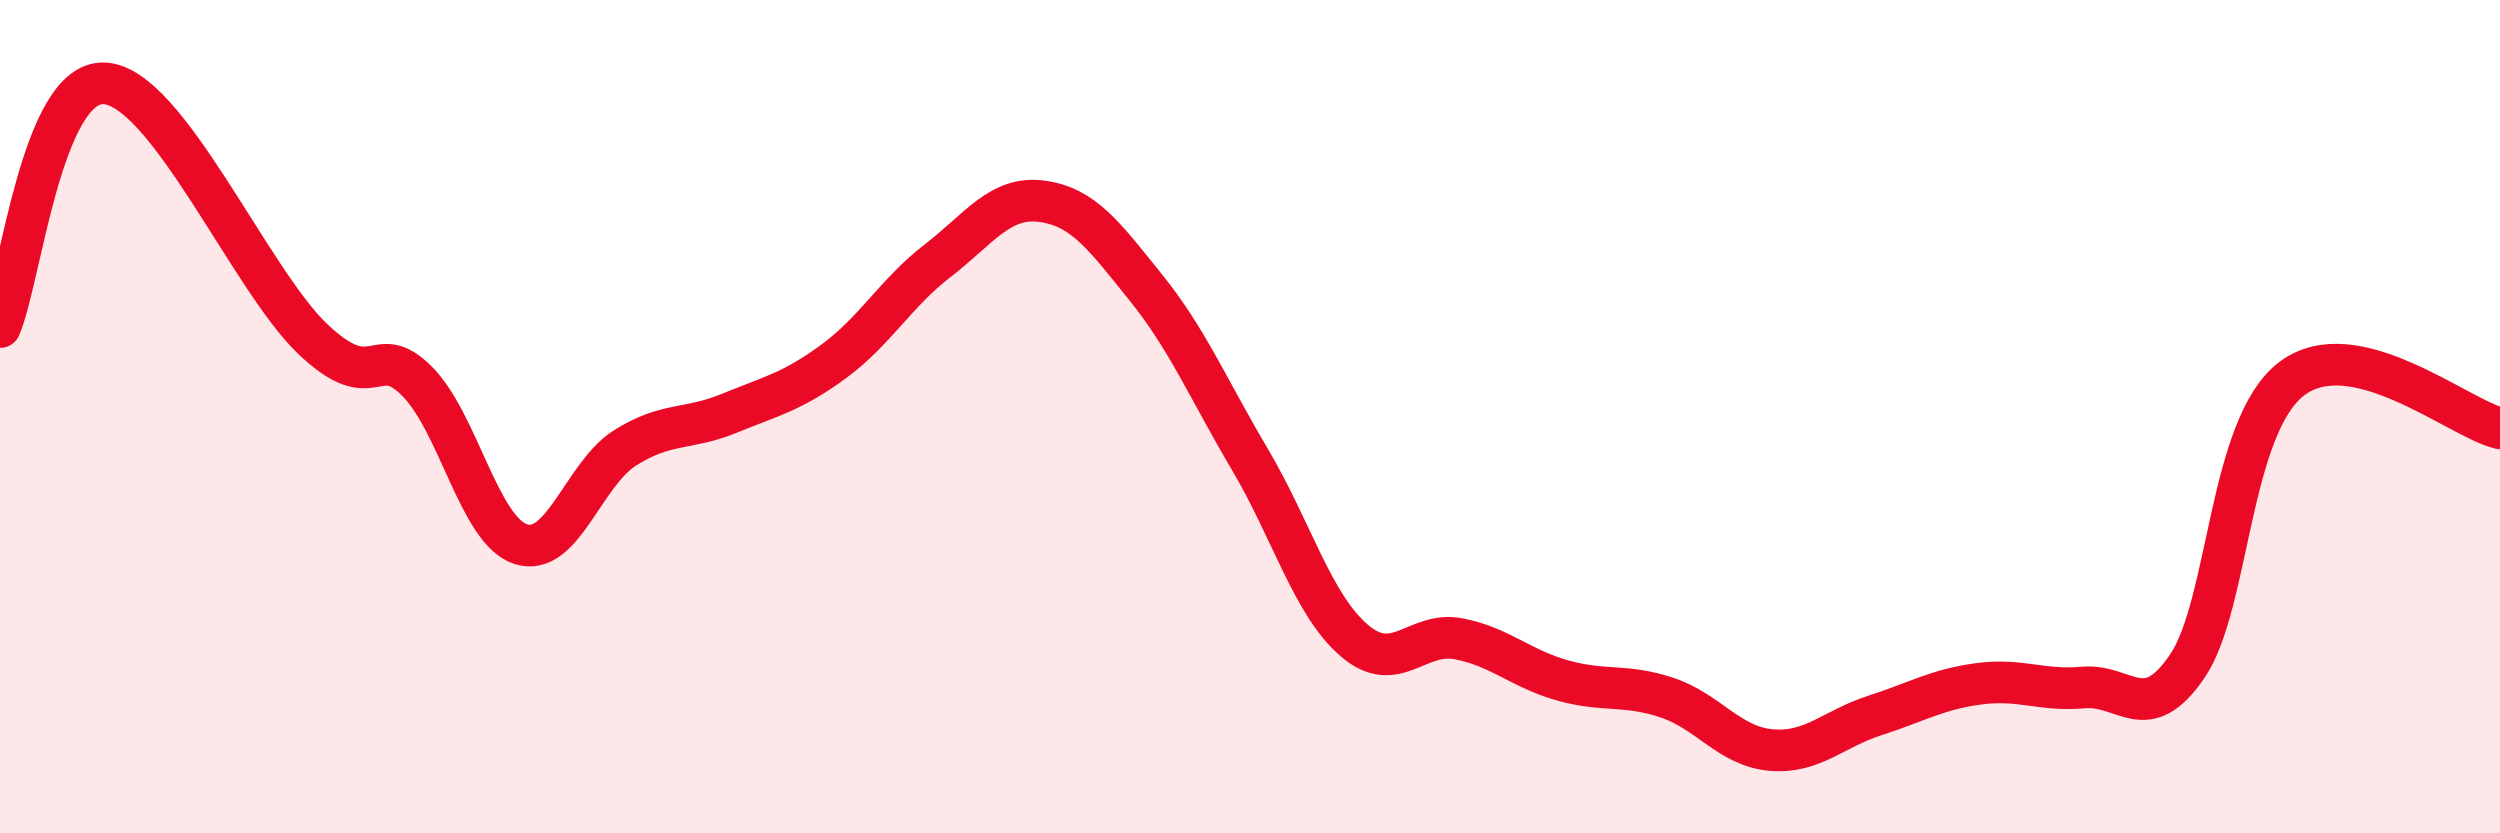
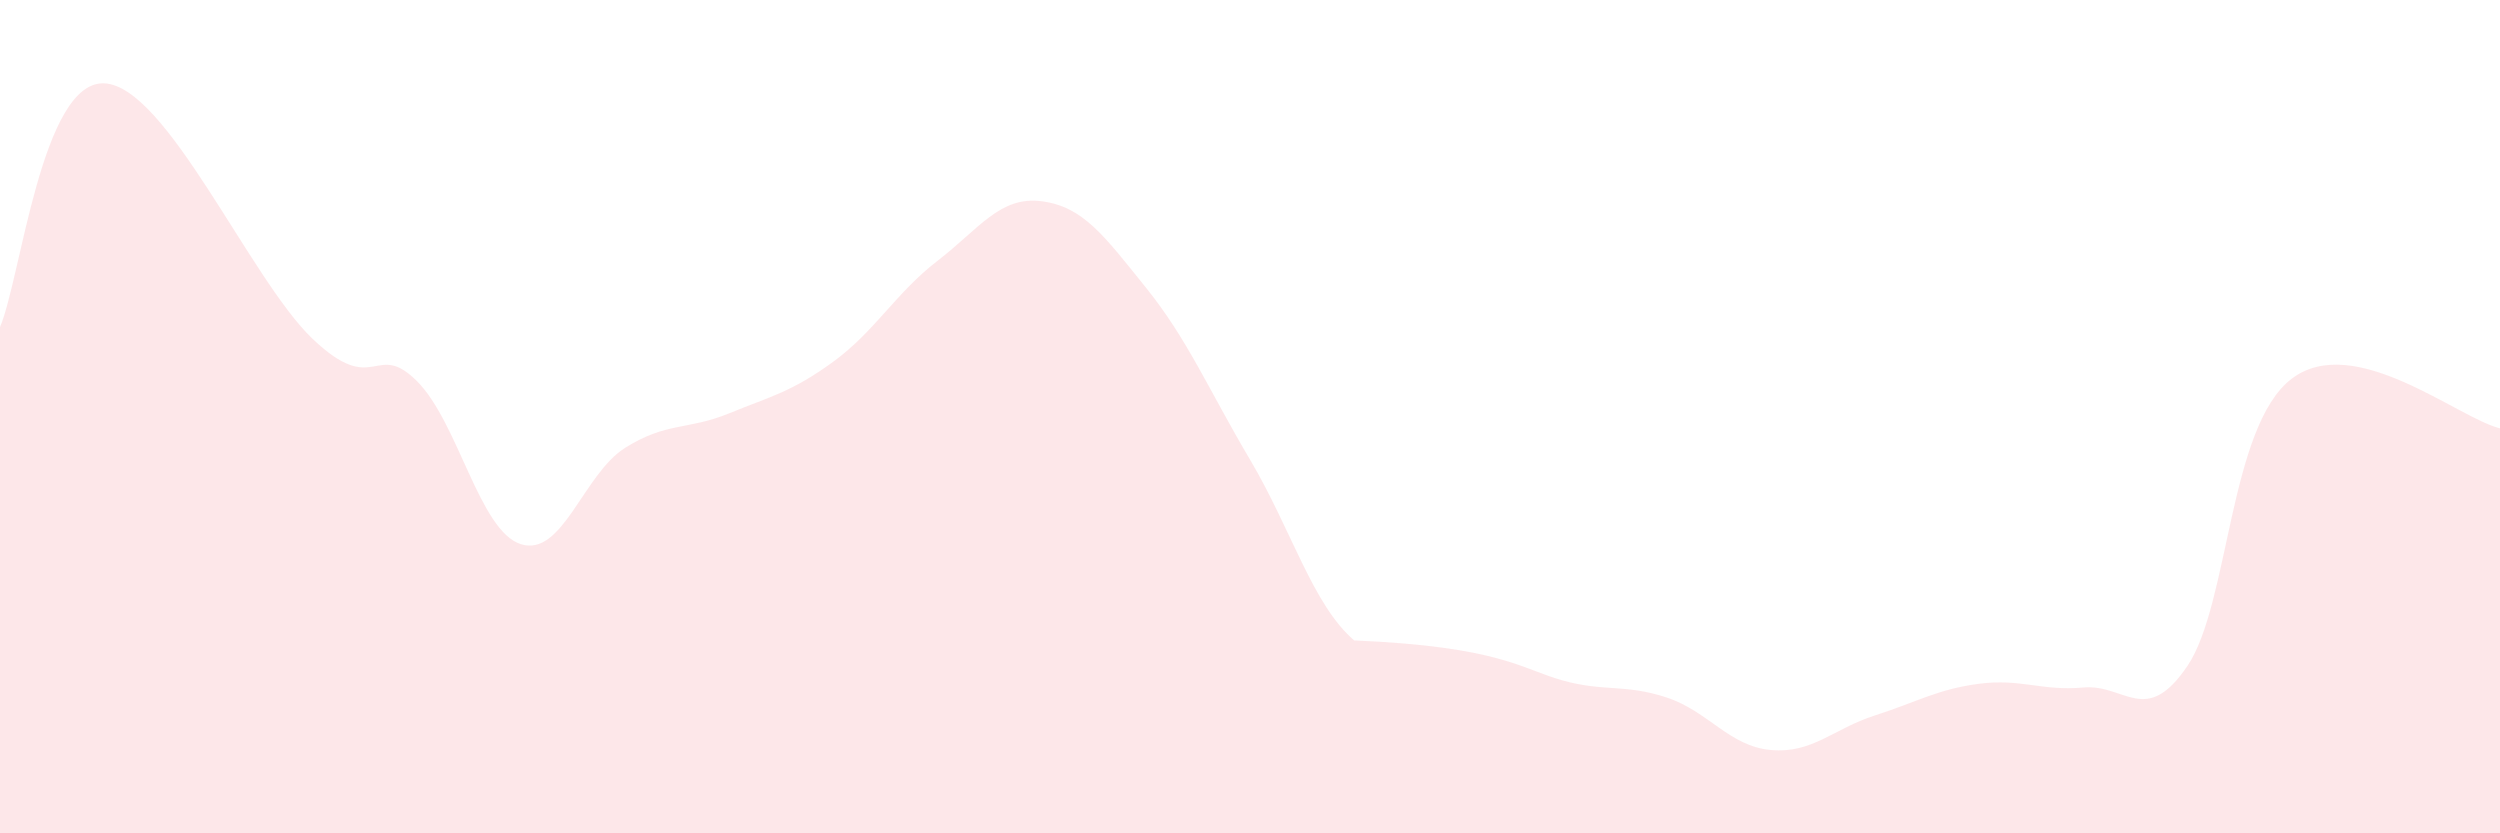
<svg xmlns="http://www.w3.org/2000/svg" width="60" height="20" viewBox="0 0 60 20">
-   <path d="M 0,7.85 C 0.5,6.68 1,1.94 2.5,2 C 4,2.06 6,6.7 7.5,8.13 C 9,9.56 9,8.15 10,9.14 C 11,10.13 11.5,12.74 12.5,13.06 C 13.5,13.38 14,11.38 15,10.75 C 16,10.12 16.5,10.33 17.5,9.92 C 18.5,9.51 19,9.41 20,8.68 C 21,7.95 21.5,7.03 22.5,6.26 C 23.5,5.49 24,4.7 25,4.83 C 26,4.96 26.5,5.66 27.5,6.9 C 28.5,8.14 29,9.34 30,11.03 C 31,12.72 31.5,14.51 32.5,15.37 C 33.5,16.23 34,15.14 35,15.33 C 36,15.52 36.5,16.05 37.5,16.33 C 38.5,16.61 39,16.41 40,16.74 C 41,17.07 41.5,17.91 42.5,18 C 43.5,18.09 44,17.49 45,17.17 C 46,16.85 46.5,16.54 47.5,16.41 C 48.5,16.28 49,16.59 50,16.5 C 51,16.41 51.5,17.46 52.5,15.98 C 53.5,14.5 53.5,10.23 55,9.09 C 56.5,7.95 59,10.04 60,10.28L60 20L0 20Z" fill="#EB0A25" opacity="0.1" stroke-linecap="round" stroke-linejoin="round" />
-   <path d="M 0,7.85 C 0.5,6.68 1,1.94 2.5,2 C 4,2.06 6,6.7 7.5,8.13 C 9,9.56 9,8.15 10,9.14 C 11,10.13 11.5,12.74 12.5,13.06 C 13.5,13.38 14,11.38 15,10.75 C 16,10.12 16.5,10.33 17.5,9.92 C 18.5,9.51 19,9.41 20,8.68 C 21,7.95 21.5,7.03 22.5,6.26 C 23.5,5.49 24,4.7 25,4.83 C 26,4.96 26.5,5.66 27.5,6.9 C 28.5,8.14 29,9.34 30,11.03 C 31,12.72 31.5,14.51 32.5,15.37 C 33.5,16.23 34,15.14 35,15.33 C 36,15.52 36.5,16.05 37.5,16.33 C 38.5,16.61 39,16.41 40,16.74 C 41,17.07 41.5,17.91 42.5,18 C 43.5,18.09 44,17.49 45,17.17 C 46,16.85 46.5,16.54 47.5,16.41 C 48.5,16.28 49,16.59 50,16.5 C 51,16.41 51.5,17.46 52.5,15.98 C 53.5,14.5 53.5,10.23 55,9.09 C 56.5,7.95 59,10.04 60,10.28" stroke="#EB0A25" stroke-width="1" fill="none" stroke-linecap="round" stroke-linejoin="round" />
+   <path d="M 0,7.85 C 0.5,6.68 1,1.94 2.5,2 C 4,2.06 6,6.7 7.5,8.13 C 9,9.56 9,8.15 10,9.14 C 11,10.13 11.5,12.74 12.5,13.06 C 13.5,13.38 14,11.38 15,10.75 C 16,10.12 16.5,10.33 17.5,9.92 C 18.5,9.51 19,9.41 20,8.68 C 21,7.95 21.5,7.03 22.5,6.26 C 23.5,5.49 24,4.7 25,4.83 C 26,4.96 26.5,5.66 27.5,6.9 C 28.5,8.14 29,9.34 30,11.03 C 31,12.72 31.5,14.51 32.5,15.37 C 36,15.52 36.5,16.05 37.5,16.33 C 38.5,16.61 39,16.41 40,16.74 C 41,17.07 41.5,17.91 42.5,18 C 43.5,18.09 44,17.49 45,17.17 C 46,16.85 46.5,16.54 47.5,16.41 C 48.5,16.28 49,16.59 50,16.5 C 51,16.41 51.5,17.46 52.5,15.98 C 53.5,14.5 53.5,10.23 55,9.09 C 56.5,7.95 59,10.04 60,10.28L60 20L0 20Z" fill="#EB0A25" opacity="0.1" stroke-linecap="round" stroke-linejoin="round" />
</svg>